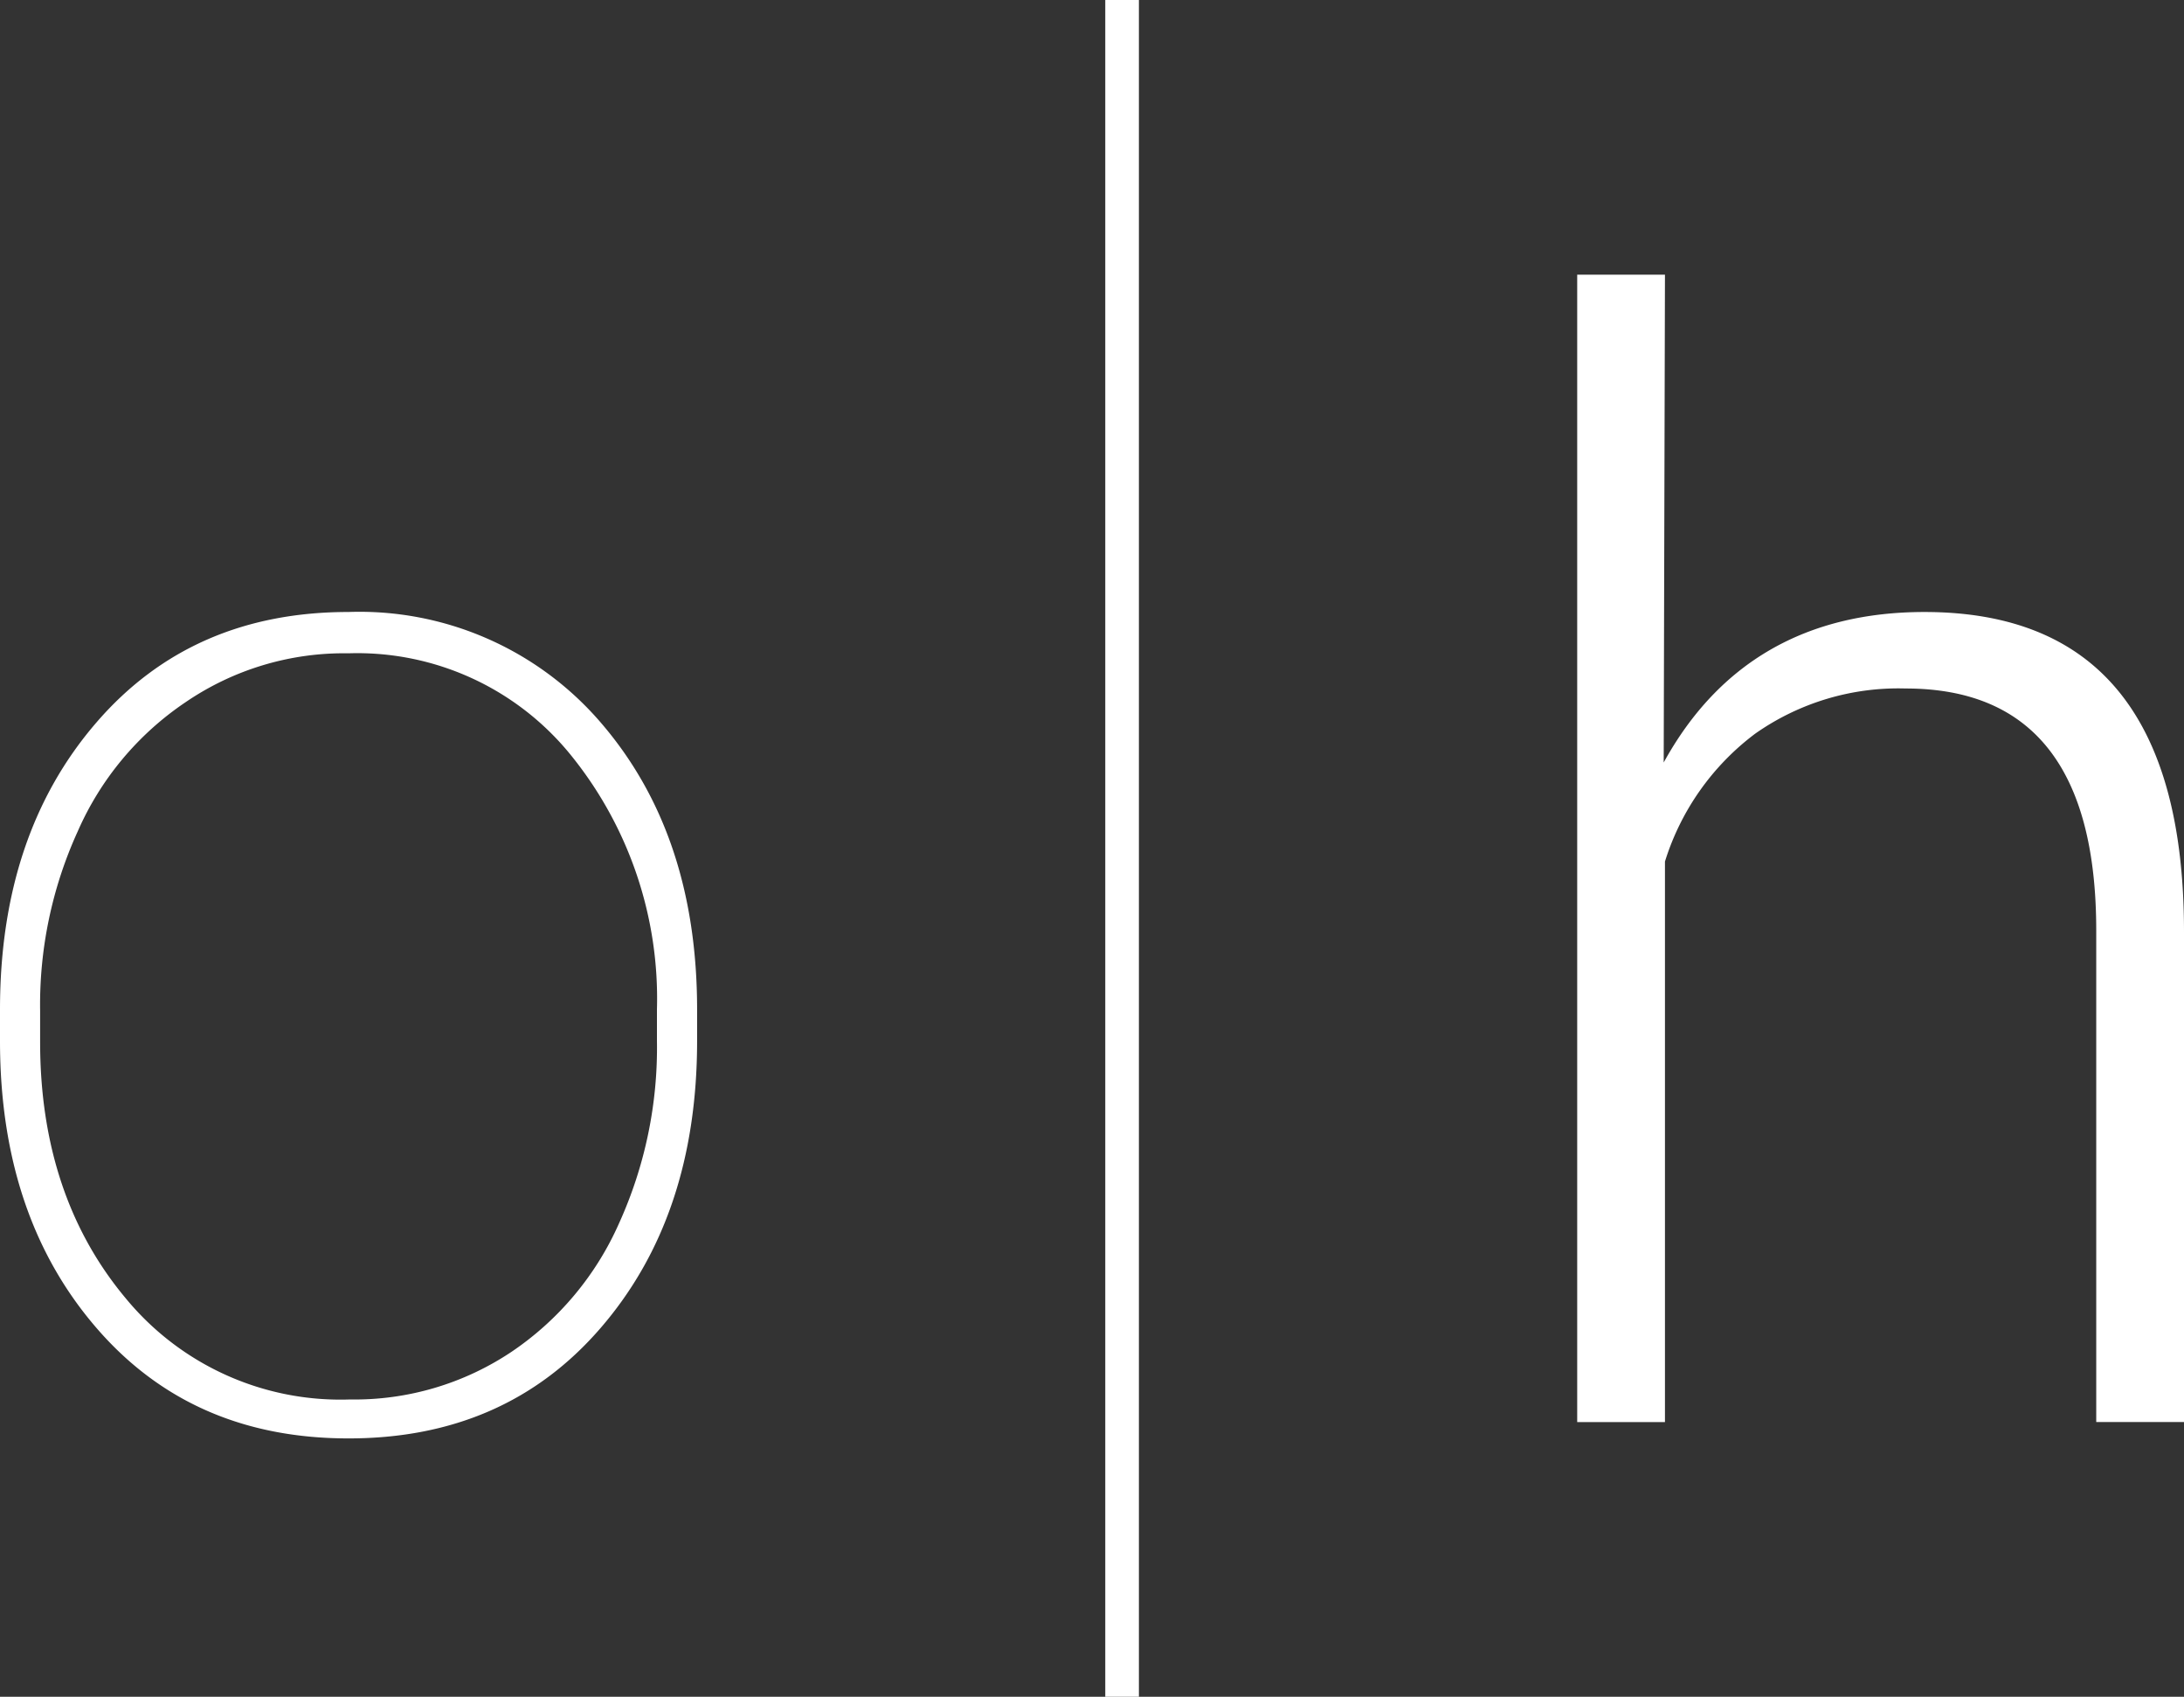
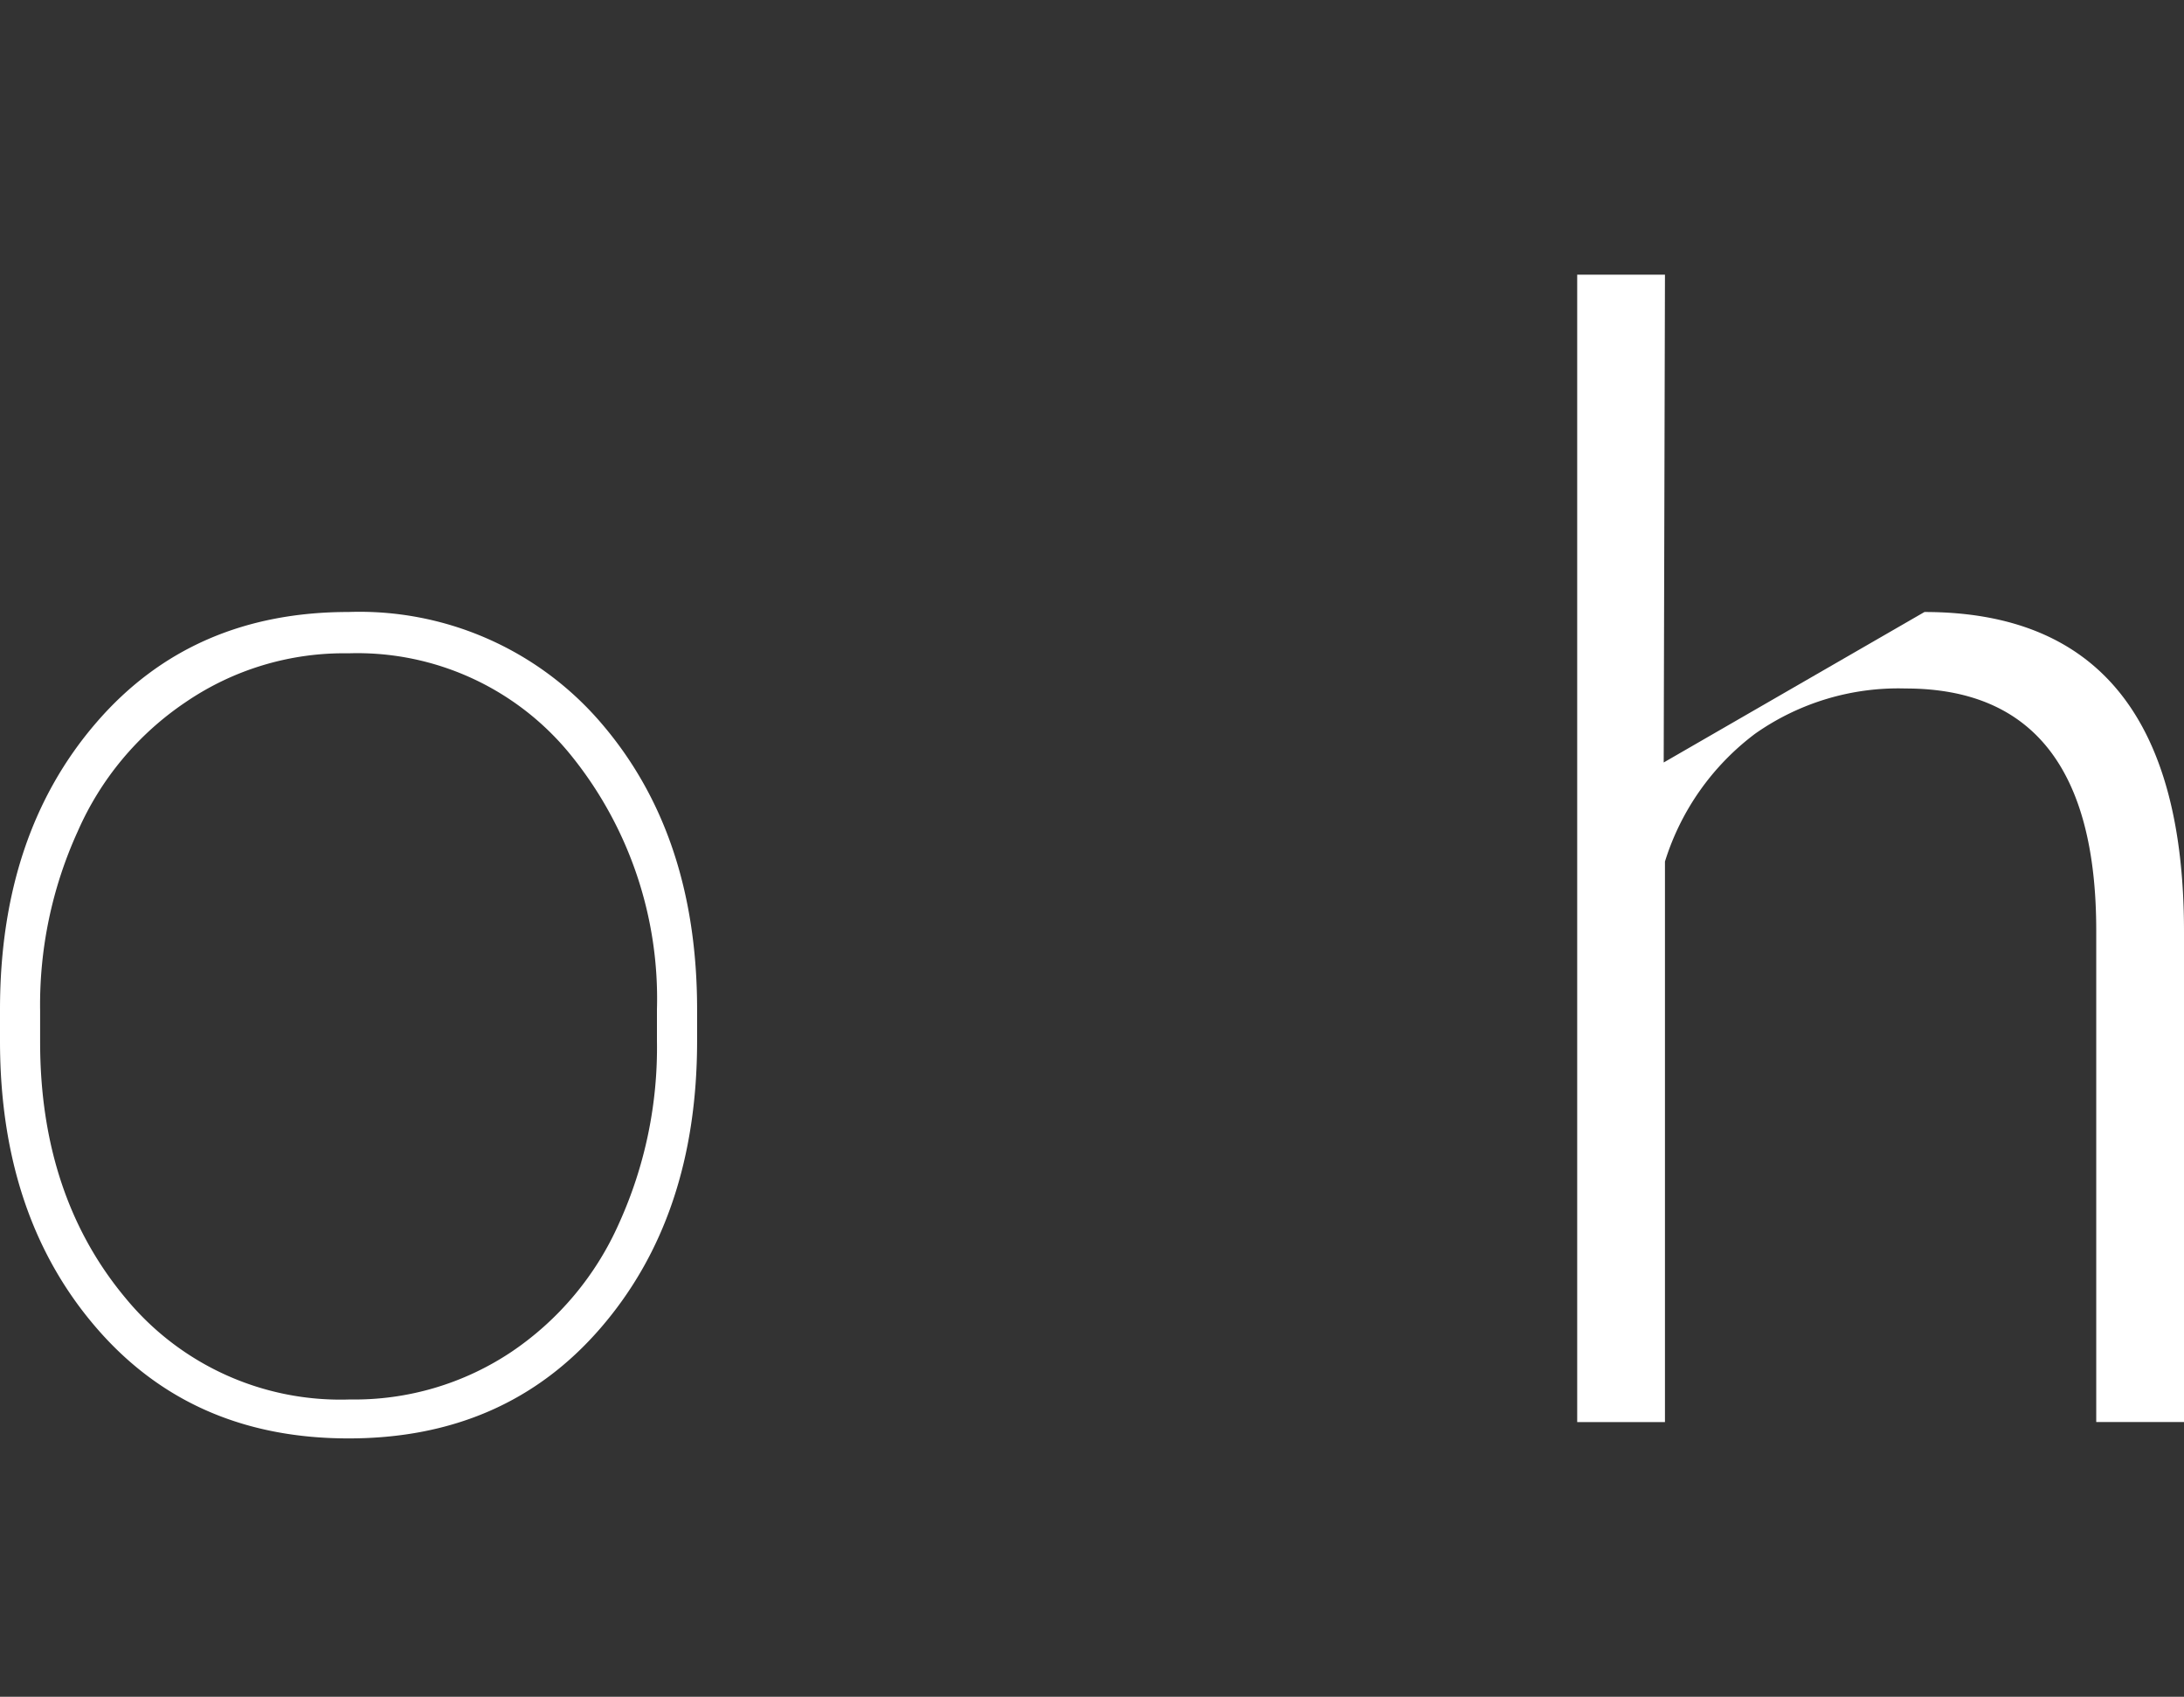
<svg xmlns="http://www.w3.org/2000/svg" width="129.827" height="100.836" viewBox="0 0 129.827 100.836">
  <rect x="0" y="0" width="129.827" height="100.836" fill="#333333" stroke="none" />
  <g id="OH-2_white-01" transform="translate(-334.3 -229.3)">
    <path id="Path_16" data-name="Path 16" d="M334.3,303.588v-1.863c0-7.006,1.938-12.67,5.739-17.067s8.794-6.558,14.98-6.558A18.916,18.916,0,0,1,370,284.658c3.8,4.4,5.739,10.061,5.739,17.067v1.863c0,7.006-1.938,12.67-5.739,17.067s-8.794,6.558-14.98,6.558-11.179-2.161-14.98-6.558S334.3,310.594,334.3,303.588Zm2.385-1.789v1.863c0,6.111,1.714,11.179,5.068,15.2a16.532,16.532,0,0,0,13.34,6.037,16.786,16.786,0,0,0,9.614-2.832,17.993,17.993,0,0,0,6.409-7.676,25.246,25.246,0,0,0,2.236-10.806v-1.863a22.978,22.978,0,0,0-5.068-15.055,16.333,16.333,0,0,0-13.266-6.111,16.694,16.694,0,0,0-9.689,2.907,17.91,17.91,0,0,0-6.409,7.676A24.805,24.805,0,0,0,336.685,301.8Z" transform="translate(0 -12.431)" fill="#fff" />
-     <path id="Path_17" data-name="Path 17" d="M480.744,271.248q15.427,0,15.427,19v29.14h-5.217V290.178c0-9.614-3.8-14.384-11.328-14.384a14.793,14.793,0,0,0-8.943,2.683,15.107,15.107,0,0,0-5.366,7.6v33.314H460.1V251.2h5.217l-.075,28.991C468.522,274.229,473.739,271.248,480.744,271.248Z" transform="translate(-32.044 -5.578)" fill="#fff" />
-     <line id="Line_1" data-name="Line 1" y2="100.836" transform="translate(401.002 229.3)" fill="none" stroke="#fff" stroke-miterlimit="10" stroke-width="2" />
+     <path id="Path_17" data-name="Path 17" d="M480.744,271.248q15.427,0,15.427,19v29.14h-5.217V290.178c0-9.614-3.8-14.384-11.328-14.384a14.793,14.793,0,0,0-8.943,2.683,15.107,15.107,0,0,0-5.366,7.6v33.314H460.1V251.2h5.217l-.075,28.991Z" transform="translate(-32.044 -5.578)" fill="#fff" />
  </g>
</svg>